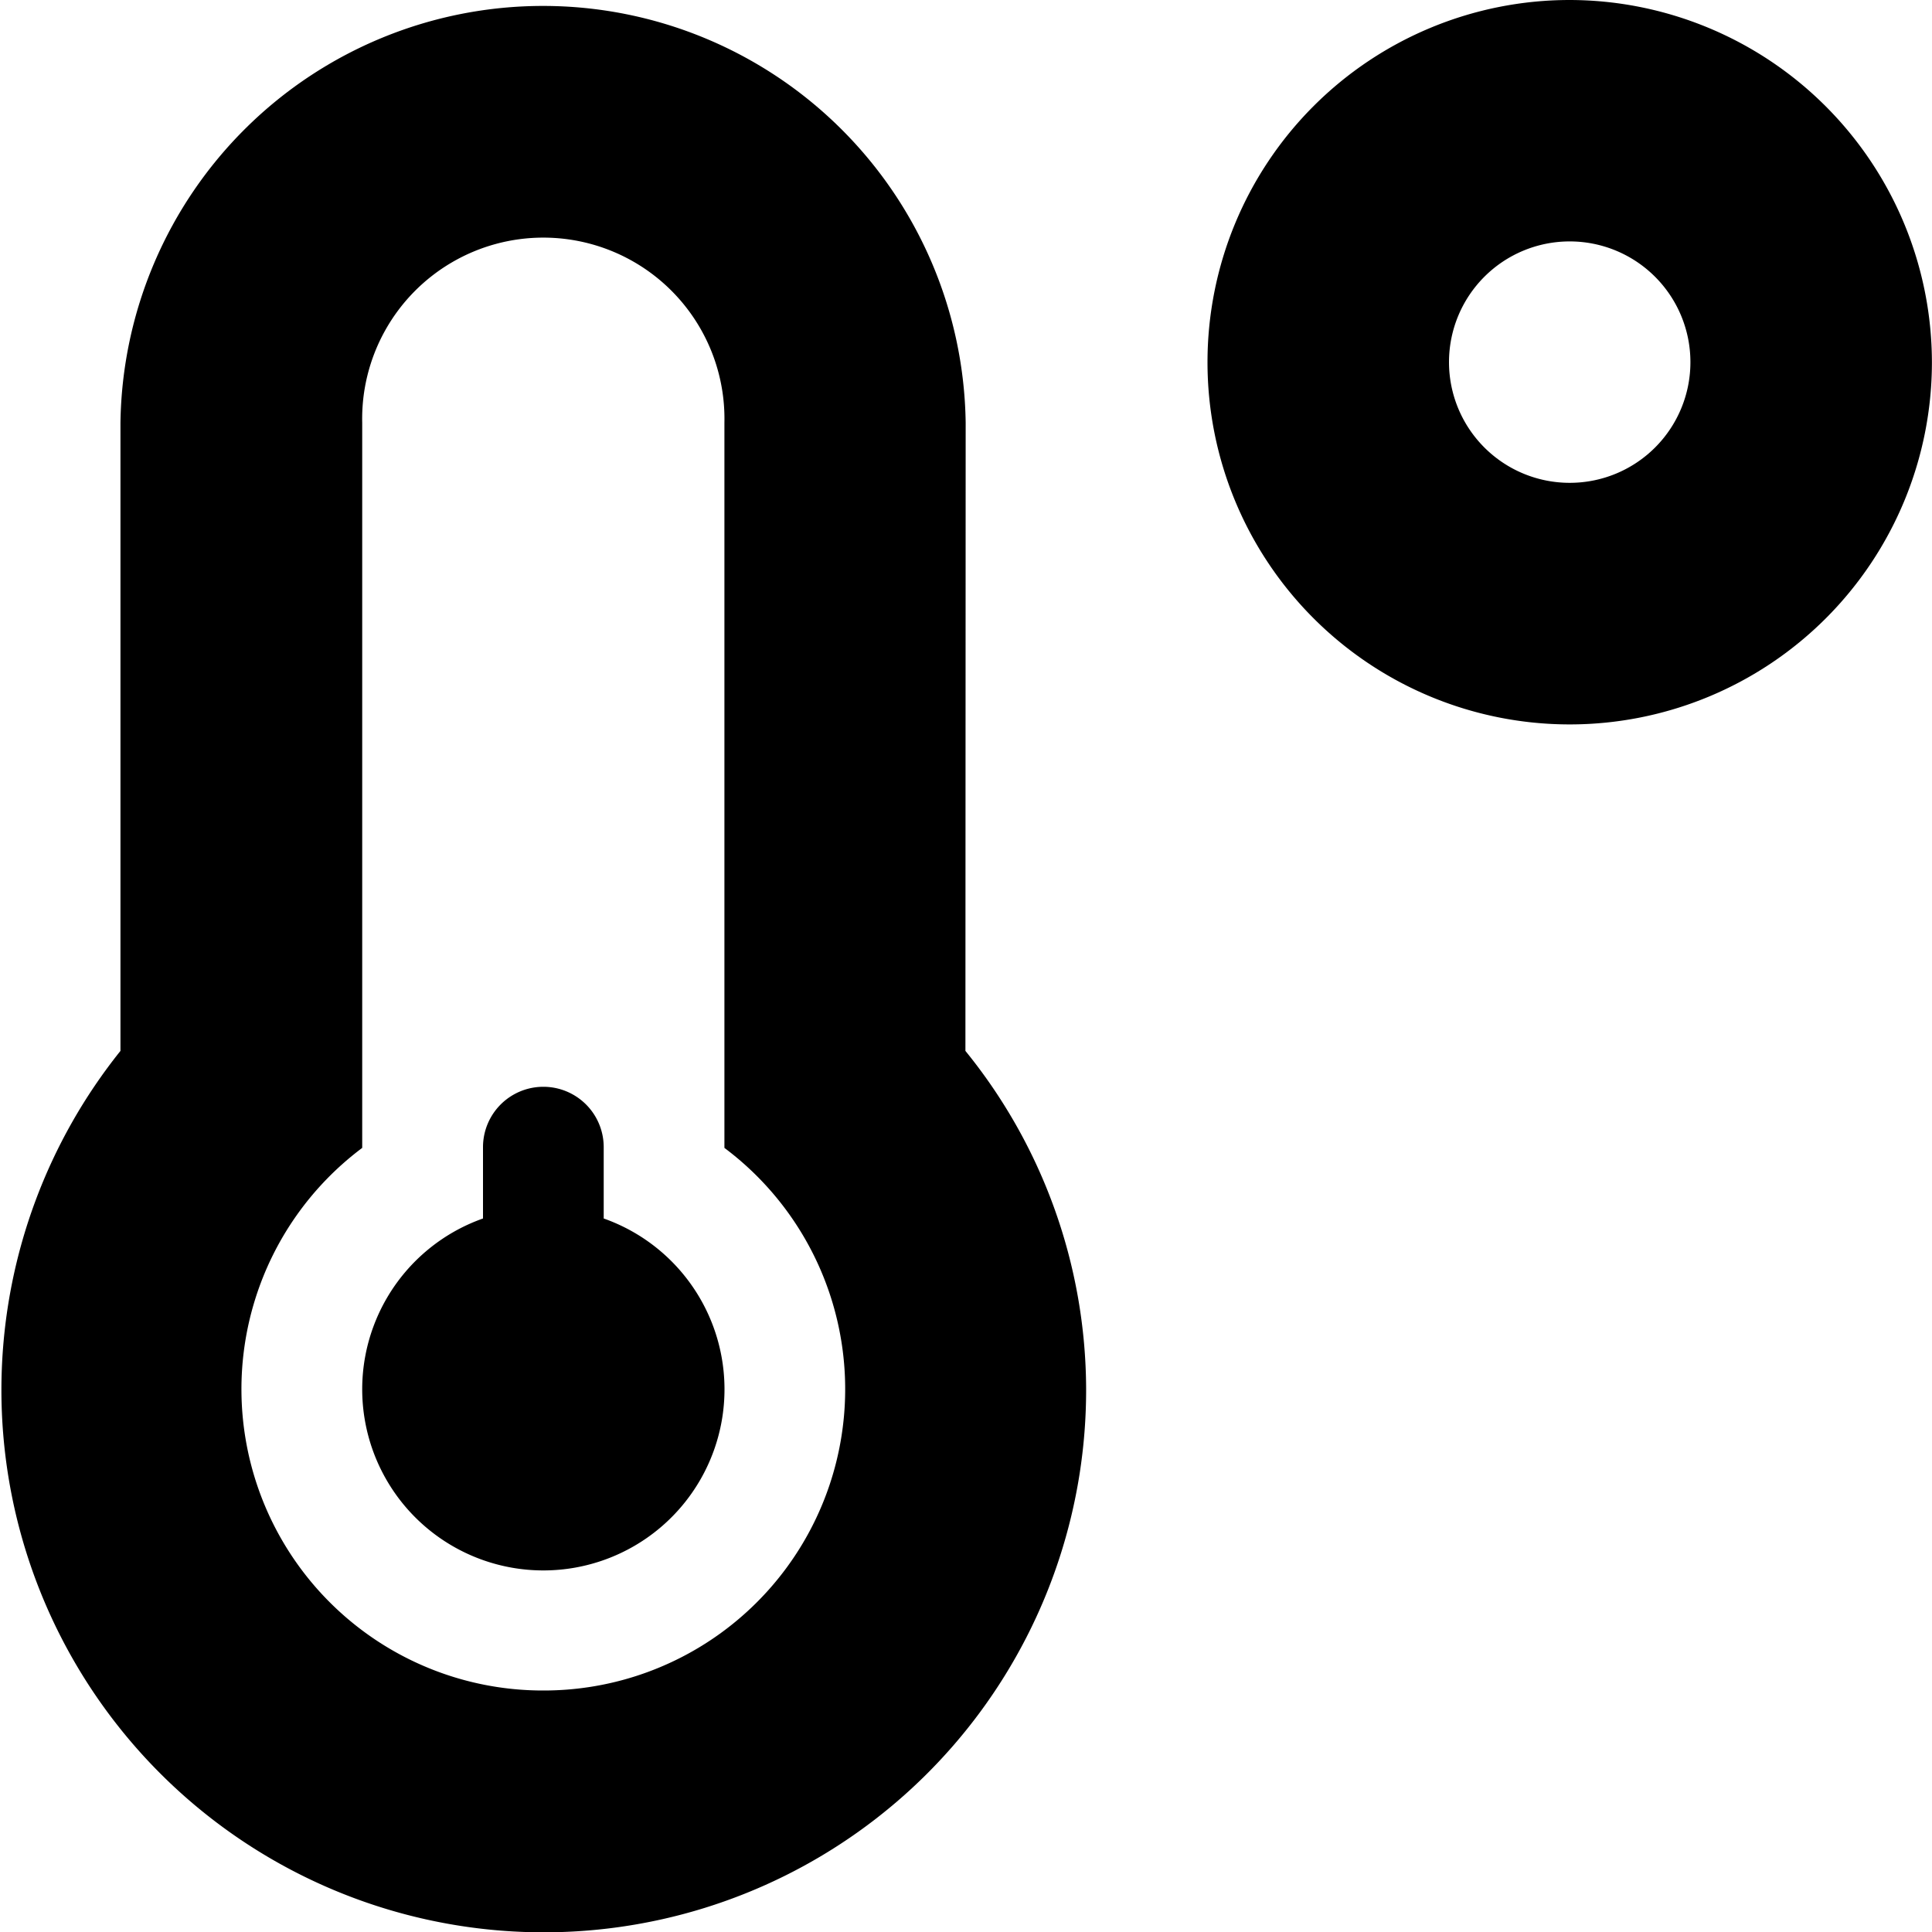
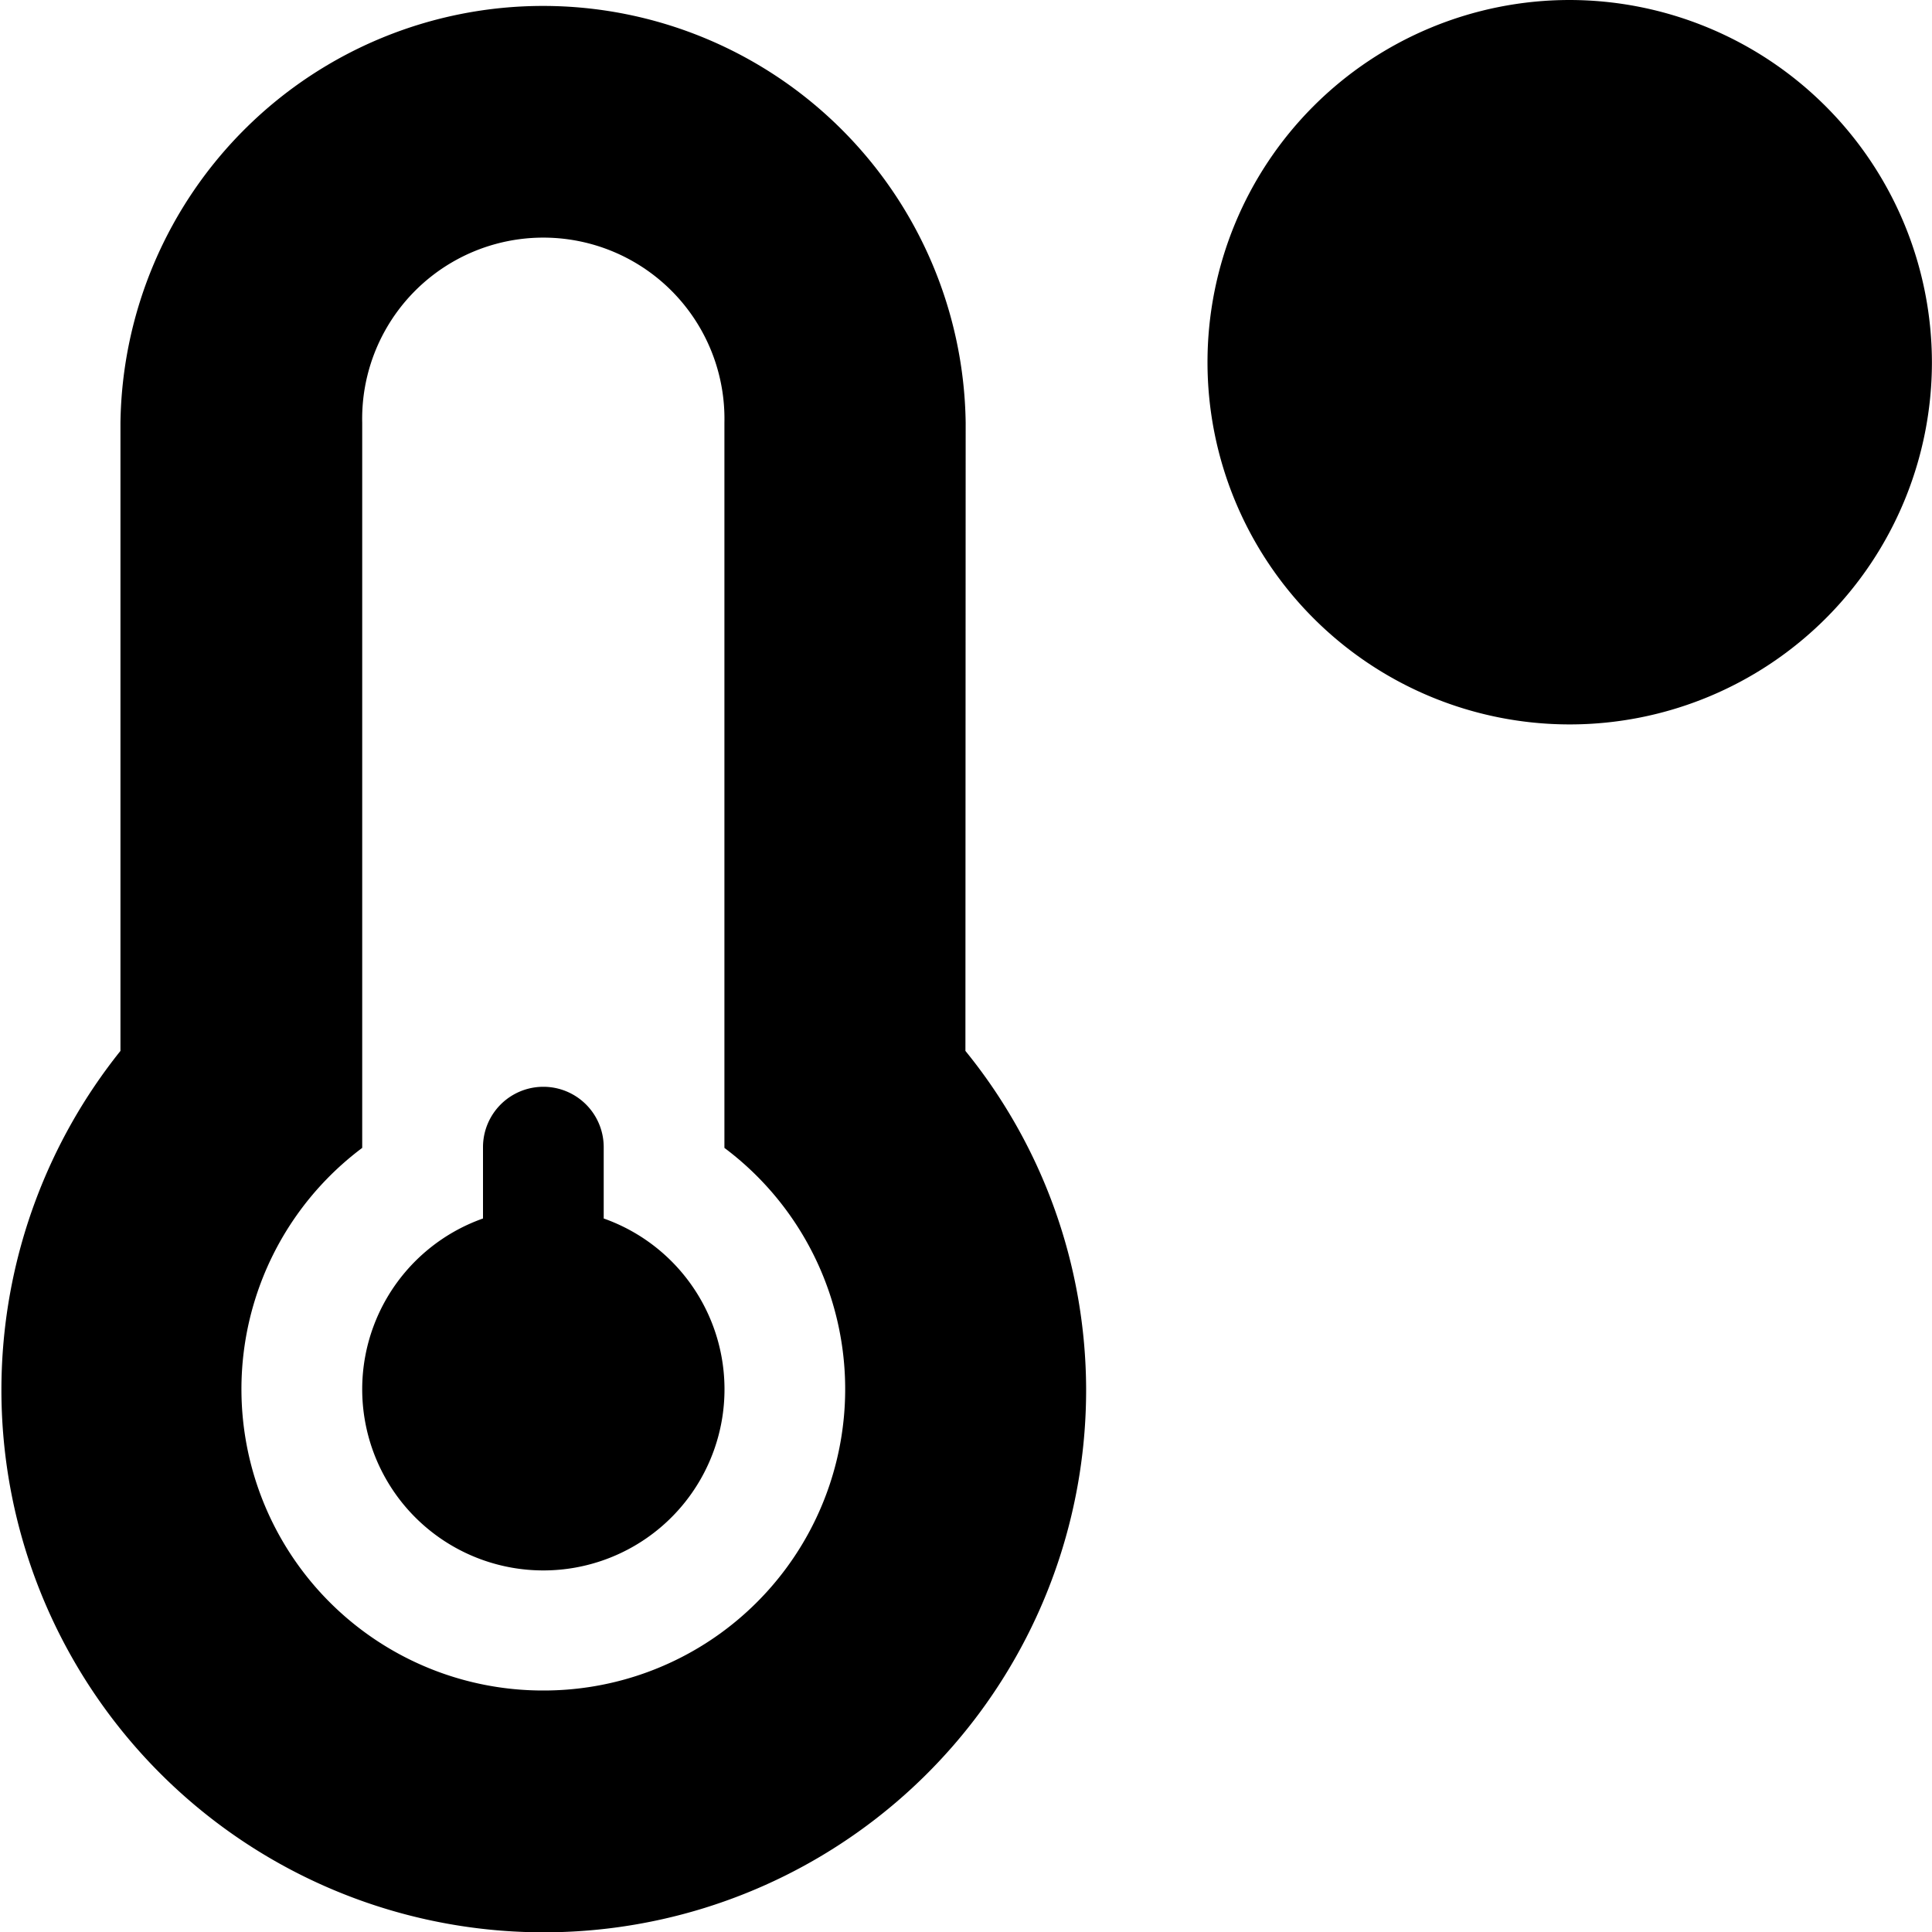
<svg xmlns="http://www.w3.org/2000/svg" width="23.208" height="23.208" viewBox="0 0 23.208 23.208">
-   <path id="_8542481_temperature_low_icon" data-name="8542481_temperature_low_icon" d="M18.856,0a4.351,4.351,0,1,0,4.351,4.351A4.358,4.358,0,0,0,18.856,0Zm0,5.8a1.45,1.45,0,1,1,1.45-1.45A1.449,1.449,0,0,1,18.856,5.8ZM11.6,5.077a5.077,5.077,0,0,0-10.153,0v7.547a6.515,6.515,0,1,0,11.6,4.057,6.469,6.469,0,0,0-1.45-4.057ZM6.527,20.307a3.62,3.62,0,0,1-2.176-6.518V5.077a2.176,2.176,0,1,1,4.351,0v8.712a3.62,3.62,0,0,1-2.176,6.518Zm.725-5.67V13.78a.725.725,0,0,0-1.45,0v.857a2.176,2.176,0,1,0,1.45,0Z" transform="translate(0)" />
+   <path id="_8542481_temperature_low_icon" data-name="8542481_temperature_low_icon" d="M18.856,0a4.351,4.351,0,1,0,4.351,4.351A4.358,4.358,0,0,0,18.856,0Zm0,5.8A1.449,1.449,0,0,1,18.856,5.8ZM11.6,5.077a5.077,5.077,0,0,0-10.153,0v7.547a6.515,6.515,0,1,0,11.6,4.057,6.469,6.469,0,0,0-1.45-4.057ZM6.527,20.307a3.62,3.62,0,0,1-2.176-6.518V5.077a2.176,2.176,0,1,1,4.351,0v8.712a3.62,3.62,0,0,1-2.176,6.518Zm.725-5.67V13.78a.725.725,0,0,0-1.45,0v.857a2.176,2.176,0,1,0,1.45,0Z" transform="translate(0)" />
</svg>